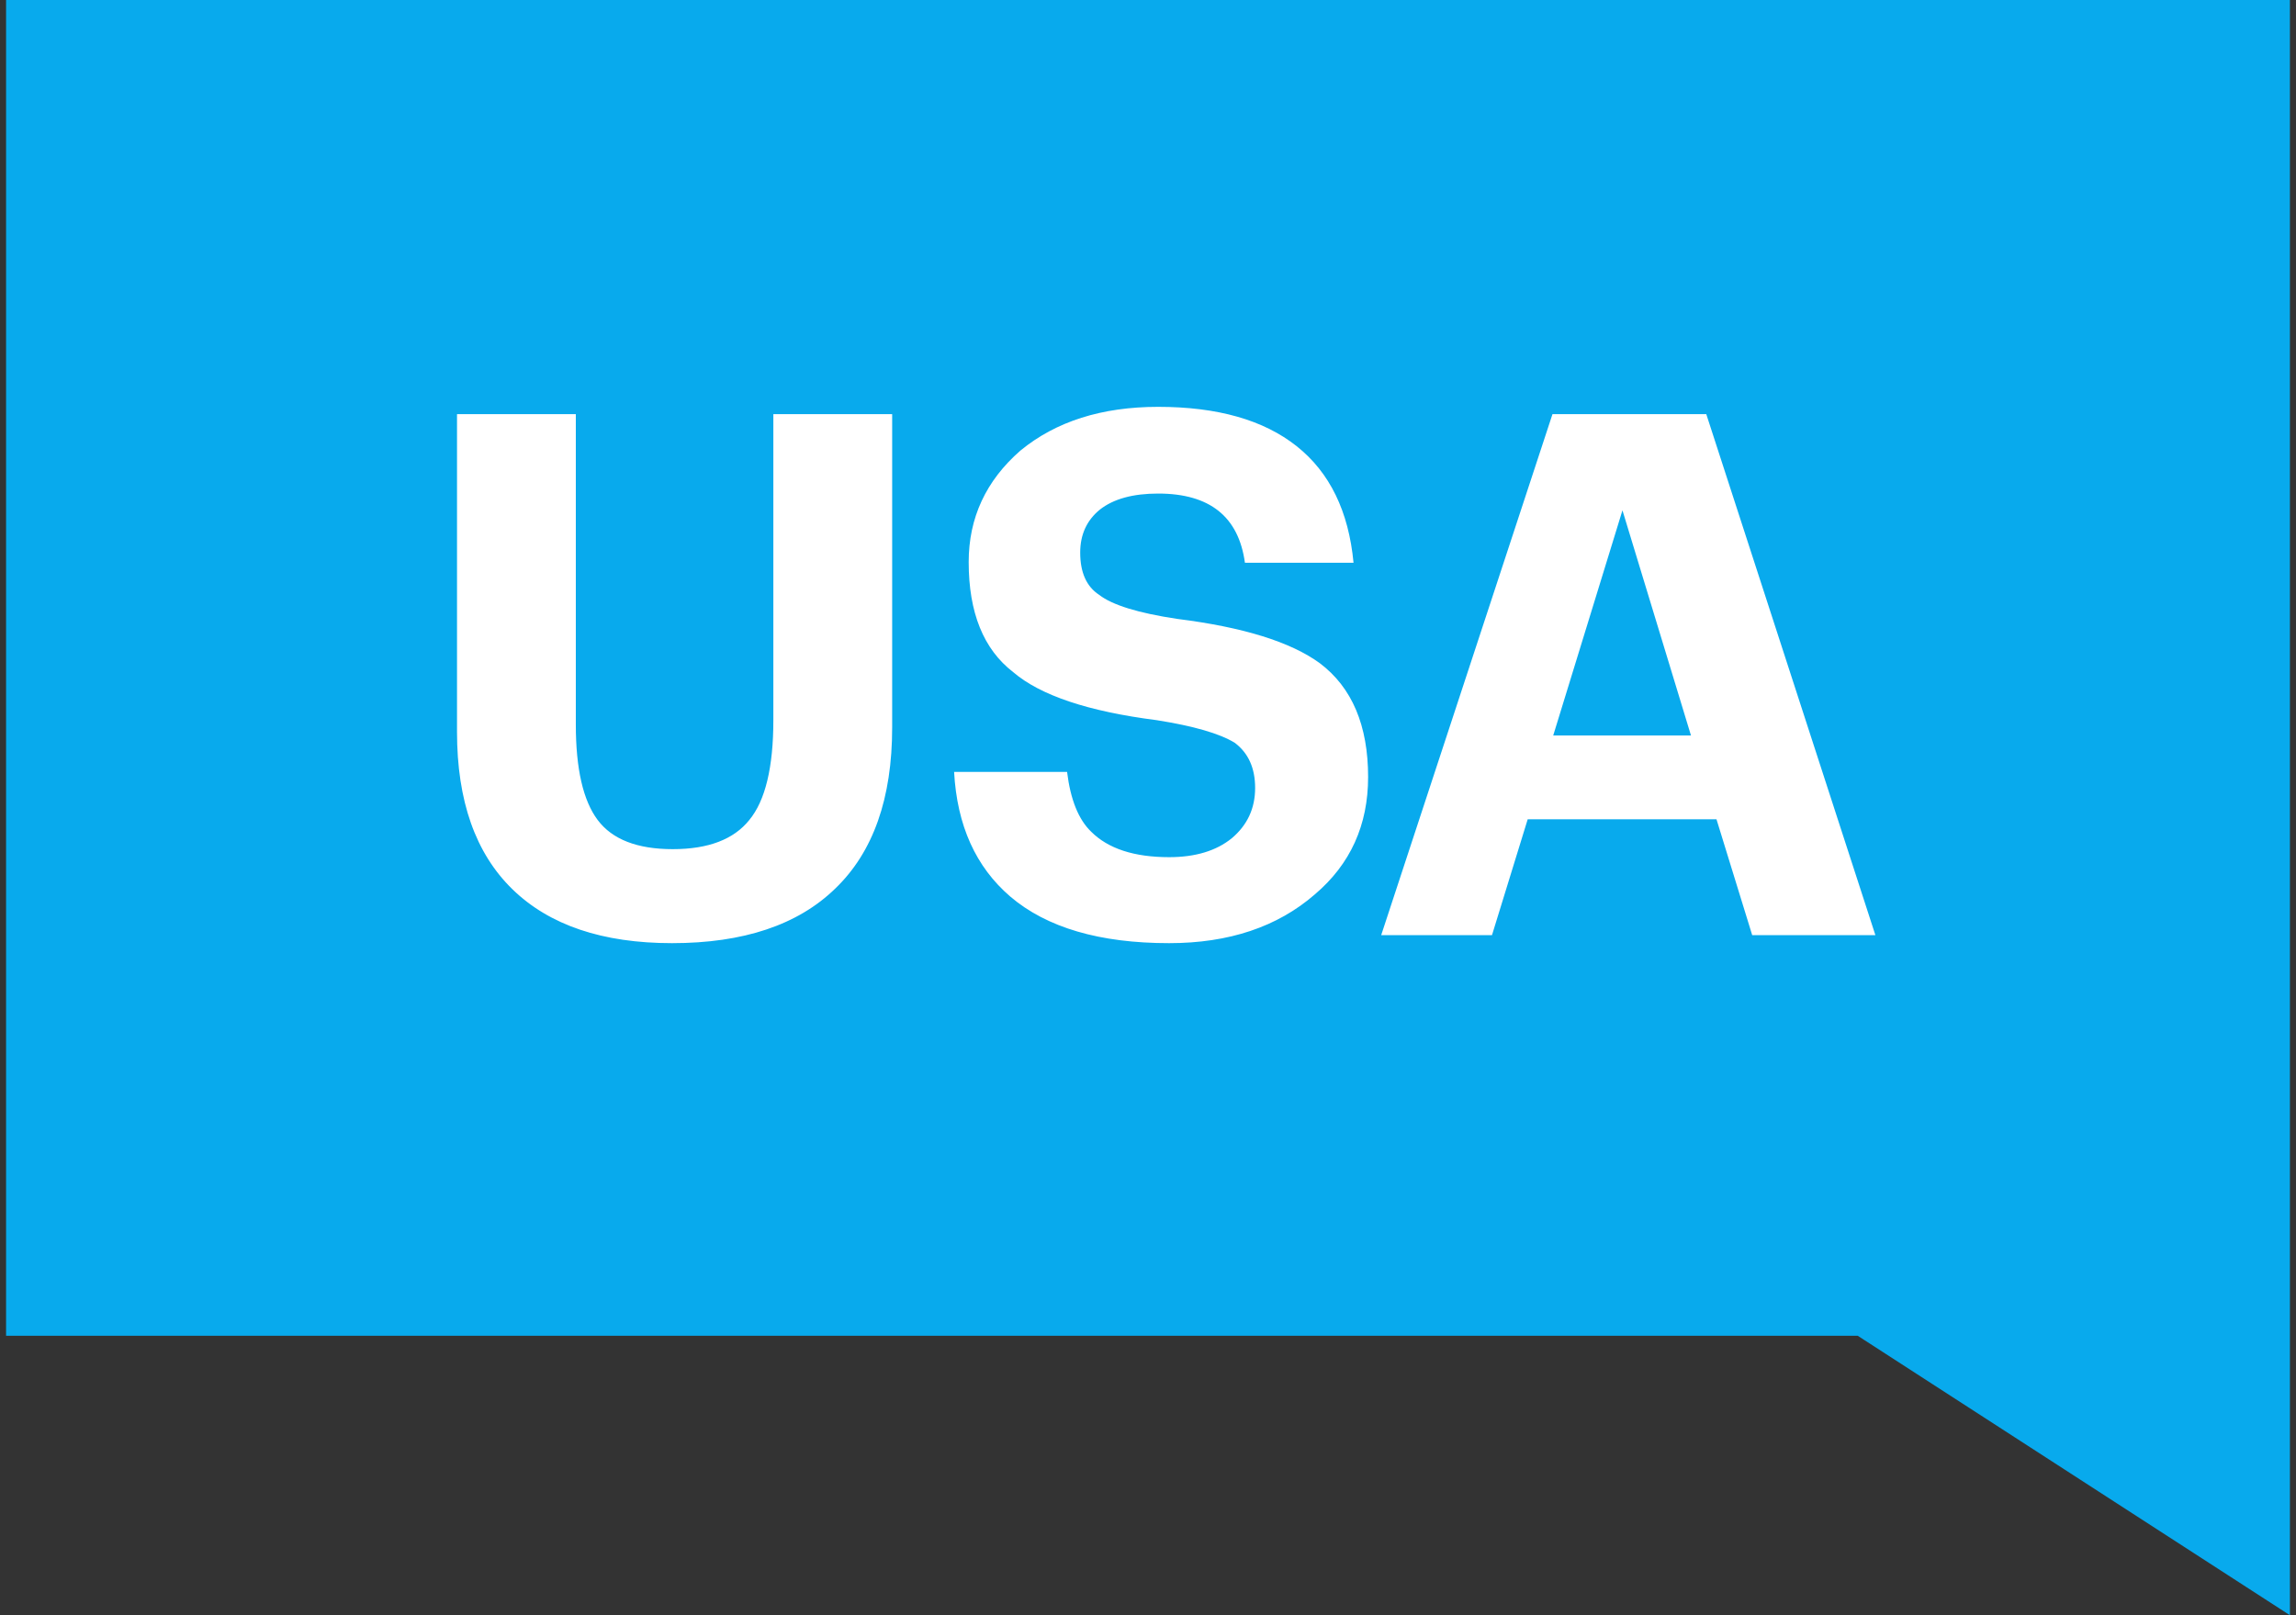
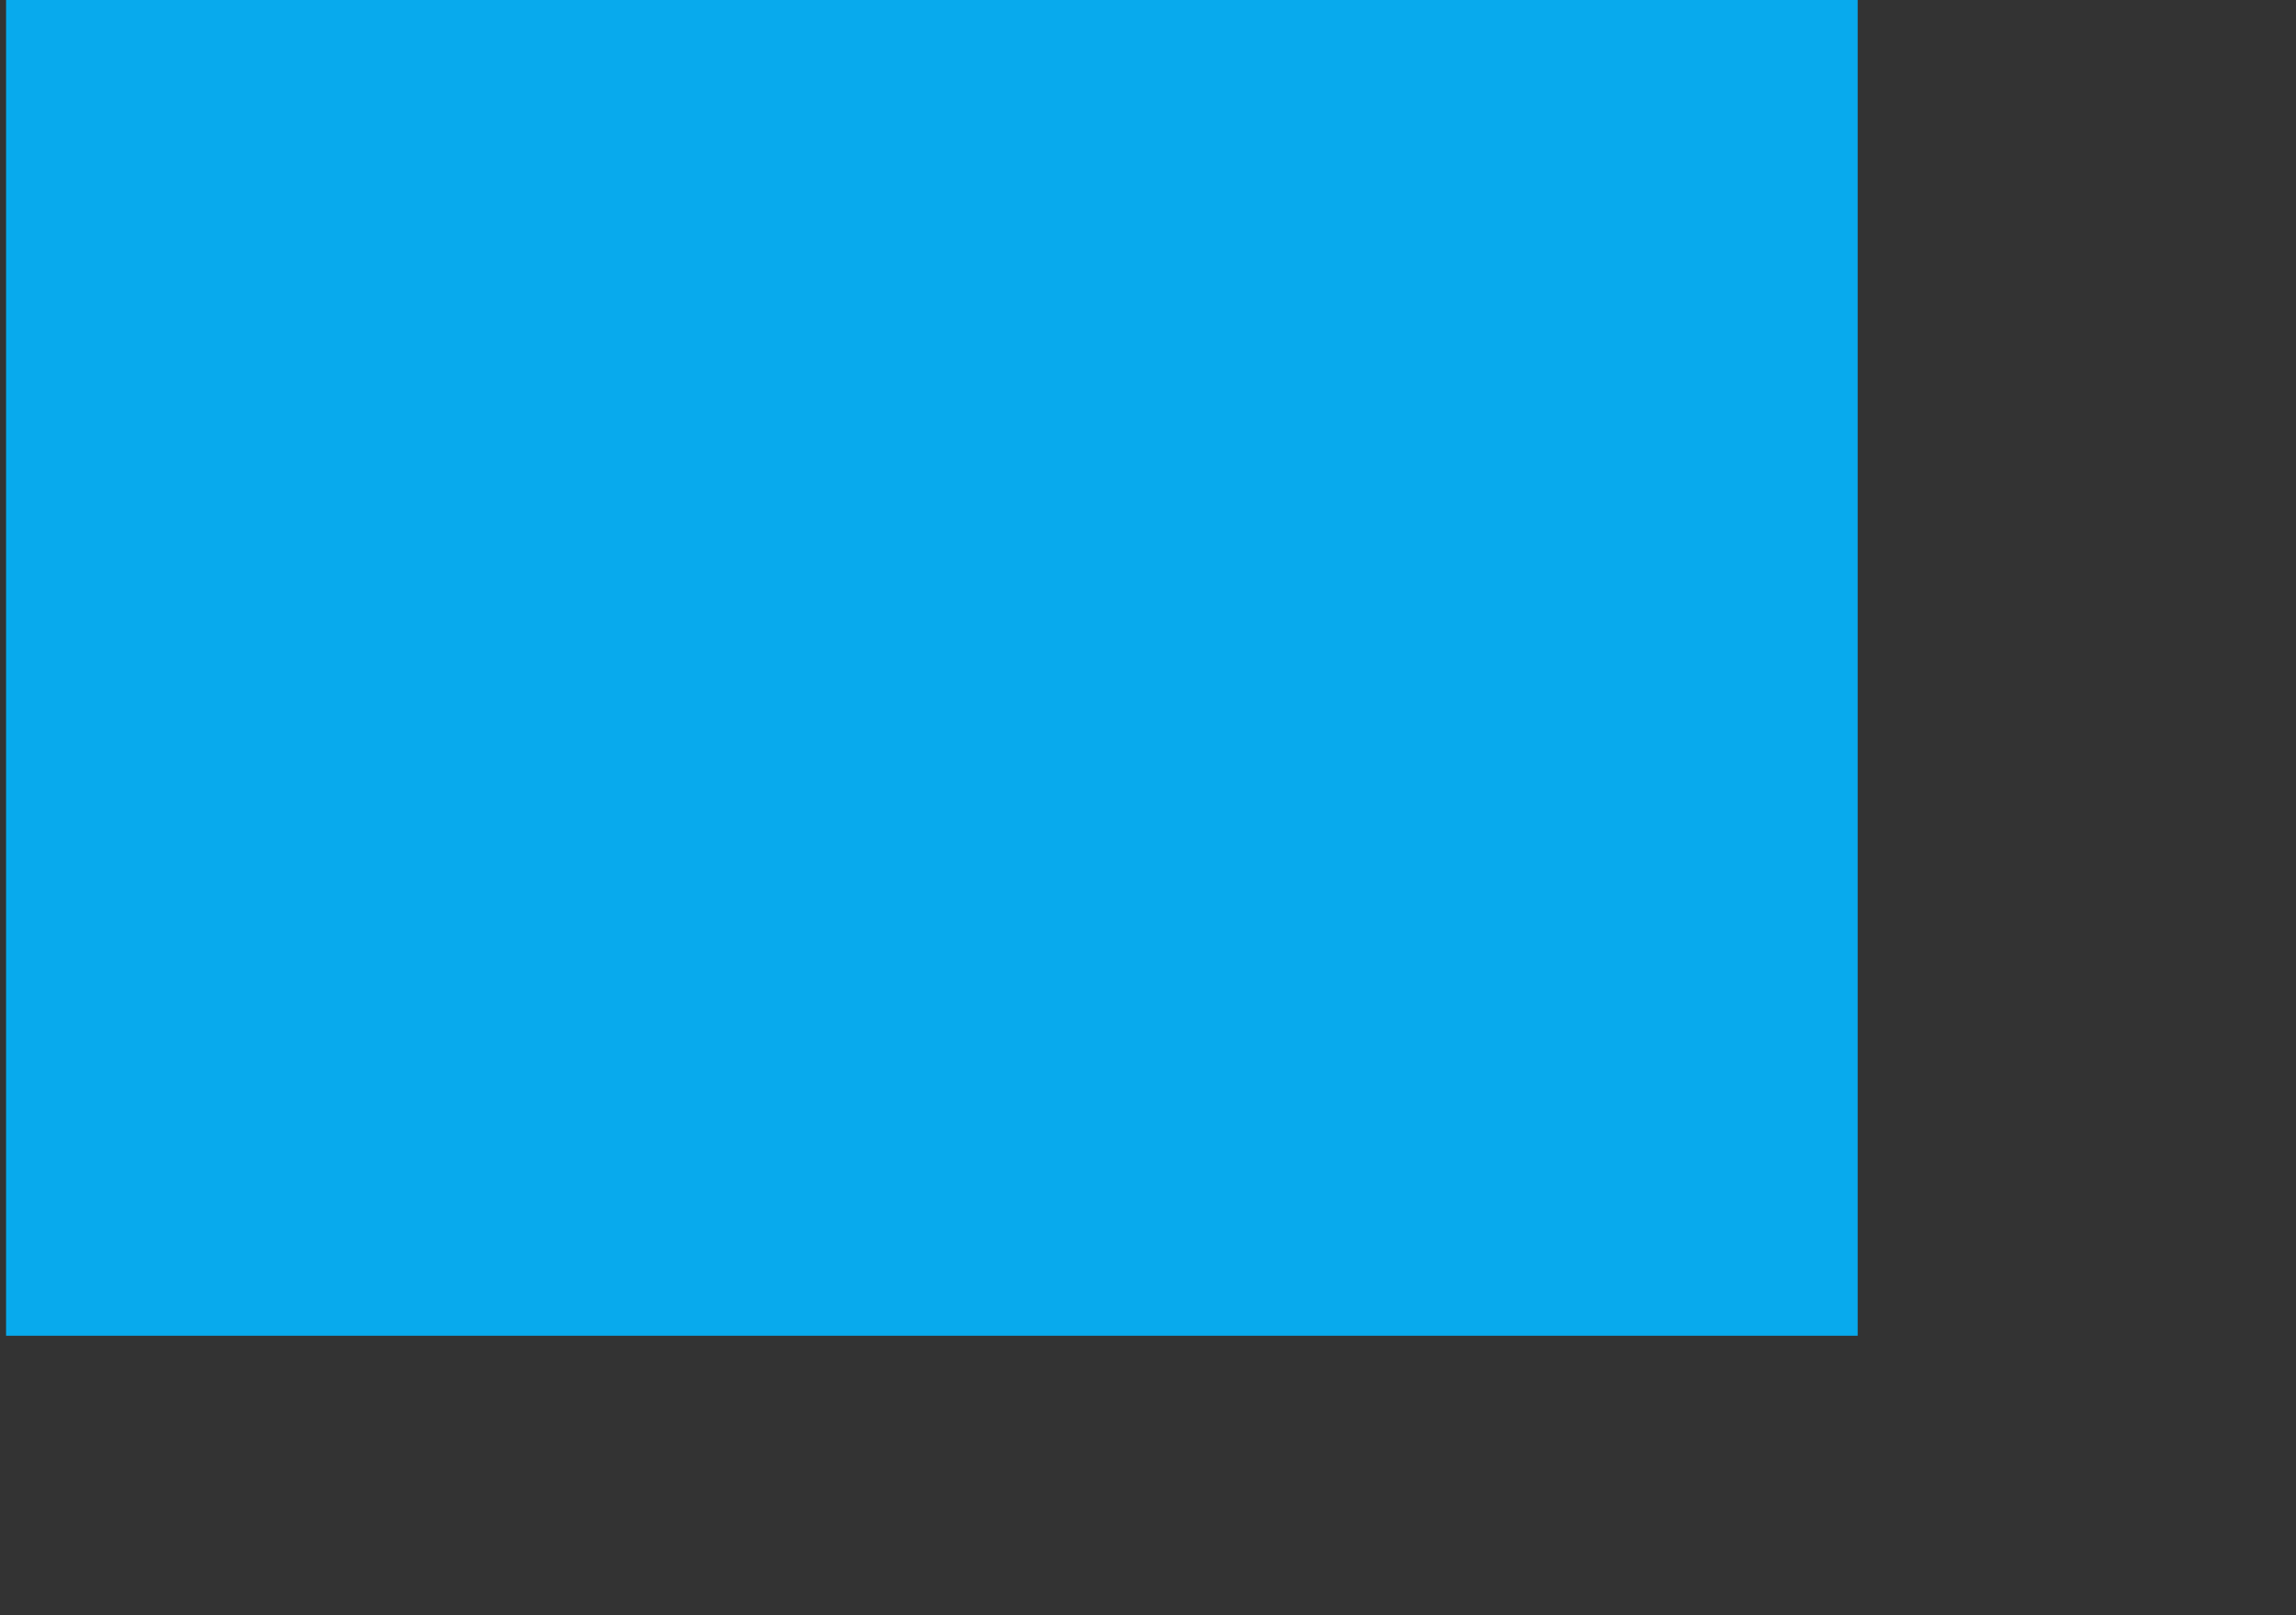
<svg xmlns="http://www.w3.org/2000/svg" width="189" height="133" viewBox="0 0 189 133" fill="none">
  <rect x="0" y="0" width="189" height="133" fill="#333333" stroke="none" />
-   <path d="M188.5 0H0.5V109.986H152.919L188.5 133V0Z" fill="#08AAED" />
-   <path d="M55.32 77.66C49.6 77.66 45.22 76.18 42.18 73.22C39.14 70.26 37.62 65.94 37.62 60.26V34.1H47.4V59.66C47.4 63.3 48 65.92 49.2 67.52C50.4 69.12 52.46 69.92 55.38 69.92C58.3 69.92 60.4 69.12 61.68 67.52C63 65.92 63.66 63.18 63.66 59.3V34.1H73.44V59.9C73.44 65.74 71.88 70.16 68.76 73.16C65.68 76.16 61.2 77.66 55.32 77.66ZM96.239 77.66C90.519 77.66 86.159 76.38 83.159 73.82C80.319 71.38 78.779 67.96 78.539 63.56H87.839C88.119 65.84 88.779 67.48 89.819 68.48C91.219 69.88 93.359 70.58 96.239 70.58C98.399 70.58 100.119 70.06 101.399 69.02C102.679 67.94 103.319 66.56 103.319 64.88C103.319 63.24 102.759 62 101.639 61.16C100.399 60.4 98.259 59.78 95.219 59.3C89.579 58.58 85.639 57.26 83.399 55.34C80.959 53.46 79.739 50.44 79.739 46.28C79.739 42.64 81.159 39.58 83.999 37.1C86.919 34.7 90.699 33.5 95.339 33.5C100.219 33.5 104.019 34.58 106.739 36.74C109.459 38.9 111.019 42.1 111.419 46.34H102.479C101.959 42.54 99.579 40.64 95.339 40.64C93.259 40.64 91.659 41.08 90.539 41.96C89.459 42.84 88.919 44.02 88.919 45.5C88.919 47.14 89.439 48.3 90.479 48.98C91.559 49.82 93.699 50.48 96.899 50.96C102.339 51.64 106.259 52.86 108.659 54.62C111.299 56.62 112.619 59.74 112.619 63.98C112.619 67.94 111.159 71.16 108.239 73.64C105.159 76.32 101.159 77.66 96.239 77.66ZM127.796 34.1H140.456L154.376 77H144.236L141.296 67.46H125.756L122.816 77H113.696L127.796 34.1ZM127.856 60.56H139.196L133.556 42.02L127.856 60.56Z" fill="white" />
+   <path d="M188.5 0H0.5V109.986H152.919V0Z" fill="#08AAED" />
</svg>